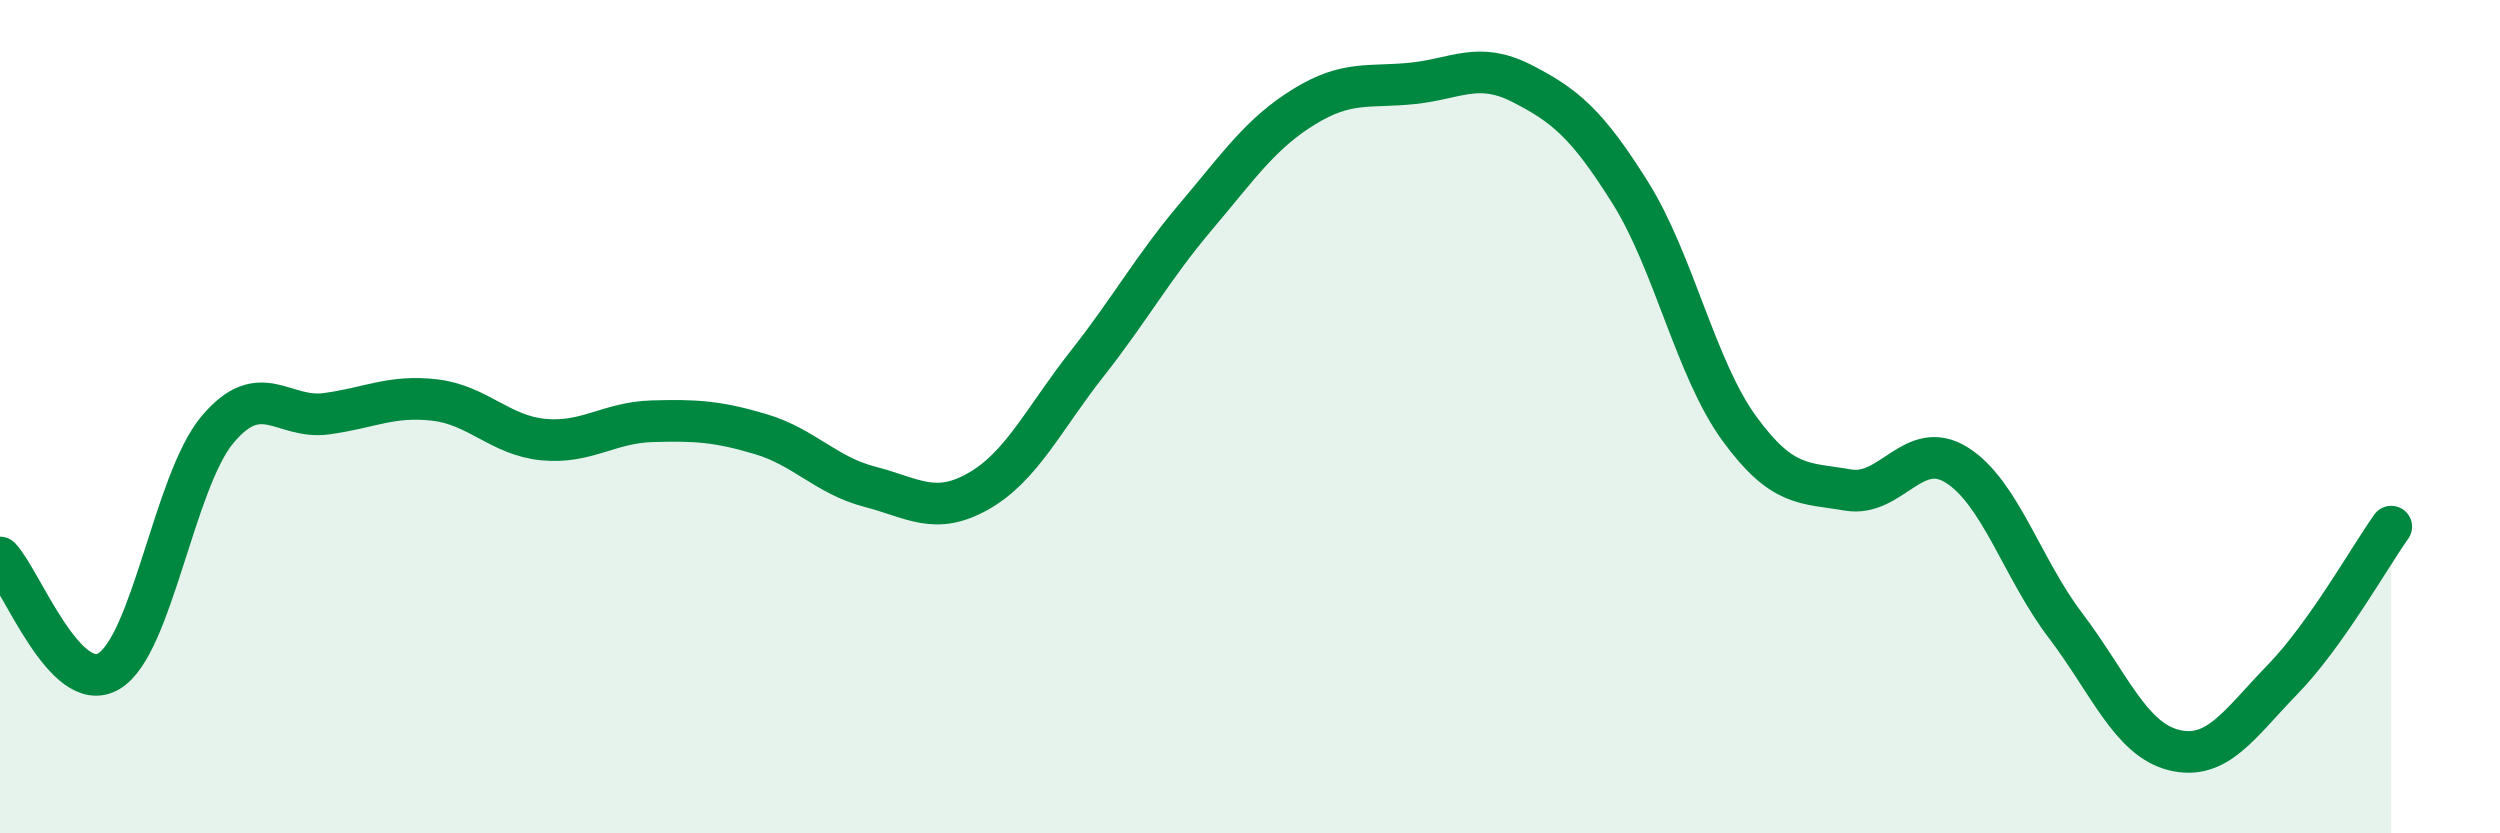
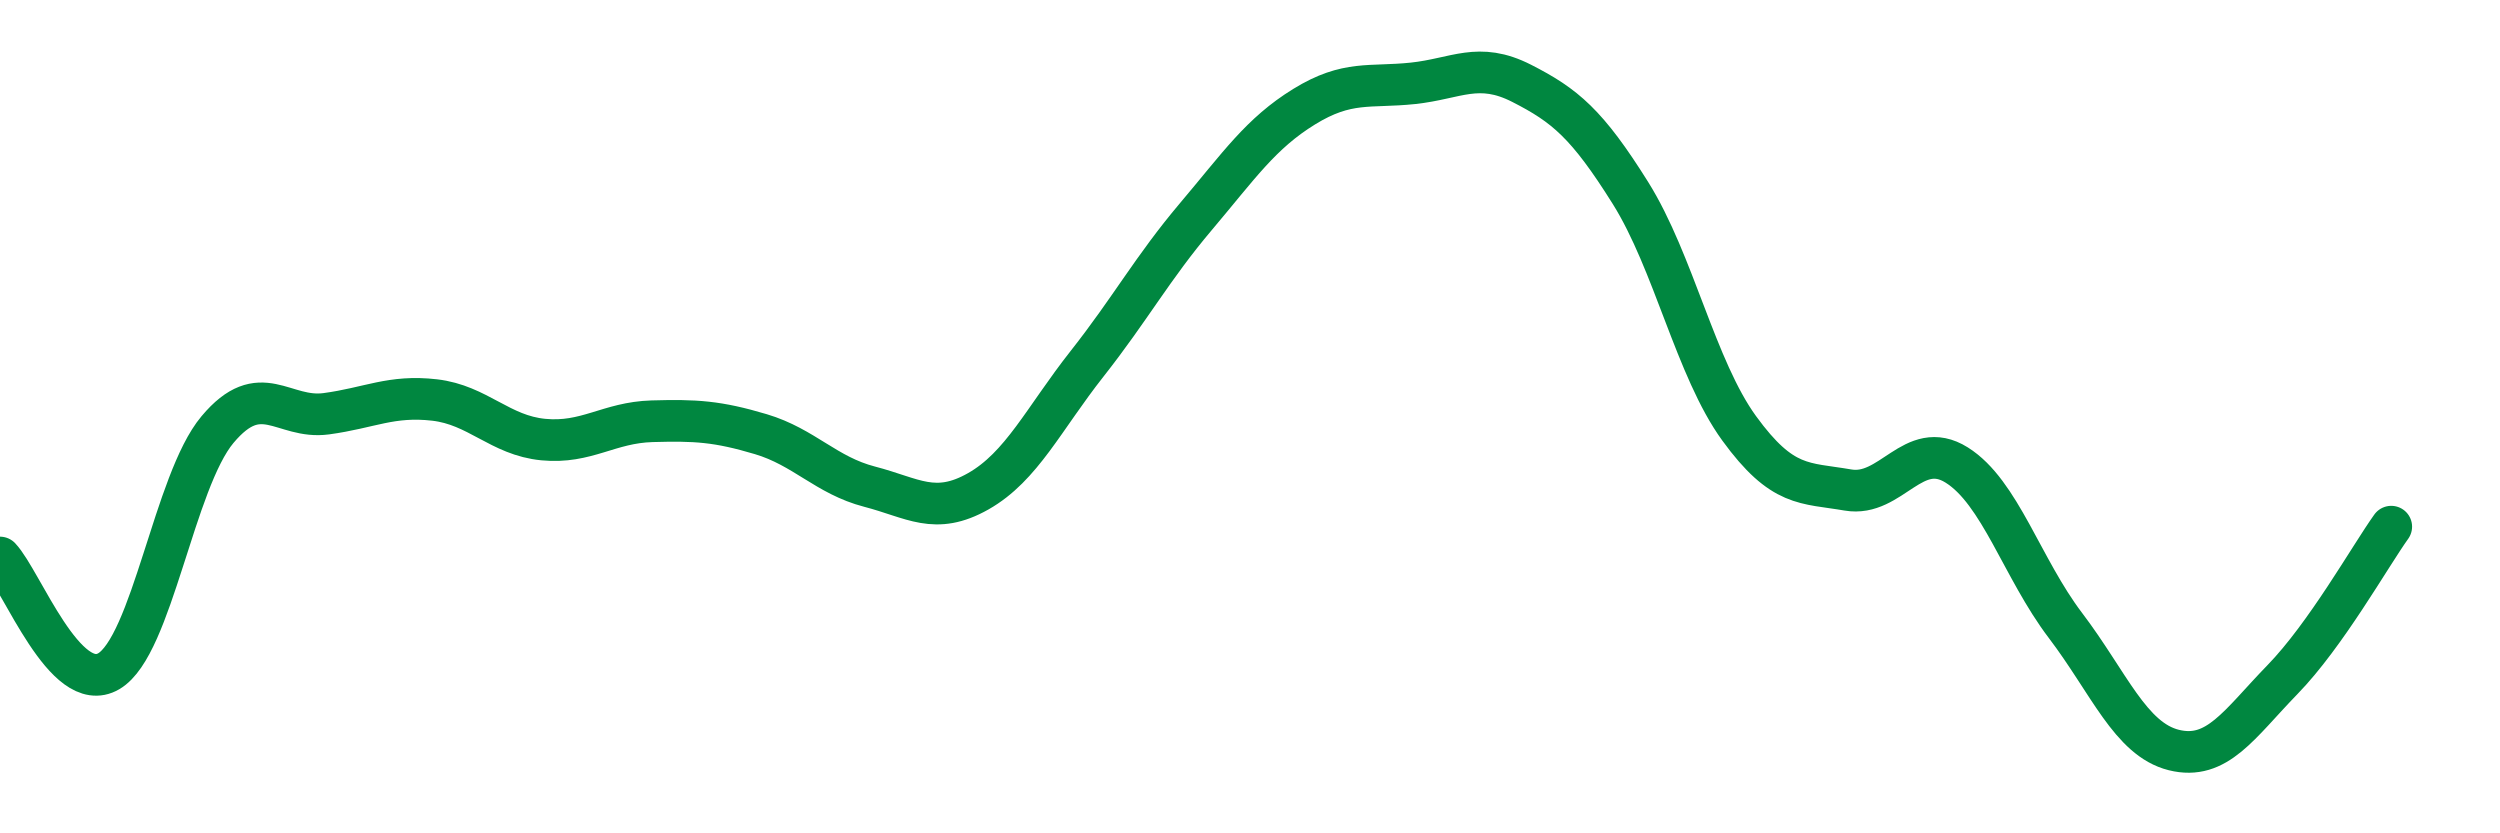
<svg xmlns="http://www.w3.org/2000/svg" width="60" height="20" viewBox="0 0 60 20">
-   <path d="M 0,13.38 C 0.52,13.93 1.57,16.72 2.61,16.11 C 3.65,15.5 4.18,11.55 5.22,10.31 C 6.26,9.07 6.79,10.07 7.83,9.93 C 8.87,9.79 9.39,9.48 10.43,9.6 C 11.47,9.72 12,10.45 13.04,10.55 C 14.08,10.65 14.61,10.14 15.65,10.11 C 16.69,10.08 17.22,10.11 18.26,10.42 C 19.3,10.73 19.83,11.41 20.87,11.68 C 21.91,11.95 22.44,12.38 23.48,11.79 C 24.52,11.2 25.05,10.05 26.09,8.73 C 27.13,7.41 27.66,6.43 28.7,5.2 C 29.74,3.97 30.26,3.2 31.3,2.56 C 32.34,1.92 32.87,2.11 33.91,2 C 34.95,1.89 35.48,1.47 36.52,2 C 37.56,2.53 38.09,2.97 39.13,4.63 C 40.17,6.29 40.7,8.85 41.74,10.28 C 42.78,11.71 43.31,11.58 44.35,11.76 C 45.39,11.94 45.92,10.51 46.96,11.16 C 48,11.81 48.53,13.64 49.57,15.01 C 50.61,16.38 51.13,17.74 52.17,18 C 53.21,18.26 53.74,17.38 54.78,16.31 C 55.82,15.24 56.87,13.37 57.39,12.64L57.39 20L0 20Z" fill="#008740" opacity="0.1" stroke-linecap="round" stroke-linejoin="round" />
  <path d="M 0,13.38 C 0.52,13.93 1.57,16.72 2.61,16.11 C 3.65,15.5 4.18,11.55 5.22,10.31 C 6.26,9.07 6.79,10.07 7.83,9.93 C 8.87,9.79 9.39,9.48 10.43,9.6 C 11.47,9.72 12,10.45 13.04,10.55 C 14.08,10.65 14.61,10.14 15.65,10.11 C 16.69,10.08 17.22,10.11 18.26,10.42 C 19.3,10.73 19.83,11.41 20.87,11.68 C 21.91,11.95 22.44,12.38 23.48,11.79 C 24.52,11.2 25.05,10.05 26.09,8.73 C 27.13,7.41 27.66,6.43 28.7,5.2 C 29.74,3.97 30.26,3.2 31.3,2.56 C 32.34,1.92 32.87,2.11 33.91,2 C 34.95,1.89 35.48,1.47 36.52,2 C 37.56,2.53 38.09,2.97 39.13,4.63 C 40.17,6.29 40.7,8.85 41.74,10.28 C 42.78,11.71 43.31,11.58 44.35,11.76 C 45.39,11.94 45.92,10.51 46.96,11.16 C 48,11.81 48.53,13.64 49.57,15.01 C 50.61,16.38 51.13,17.74 52.17,18 C 53.21,18.26 53.74,17.38 54.78,16.31 C 55.82,15.24 56.87,13.37 57.39,12.64" stroke="#008740" stroke-width="1" fill="none" stroke-linecap="round" stroke-linejoin="round" />
</svg>